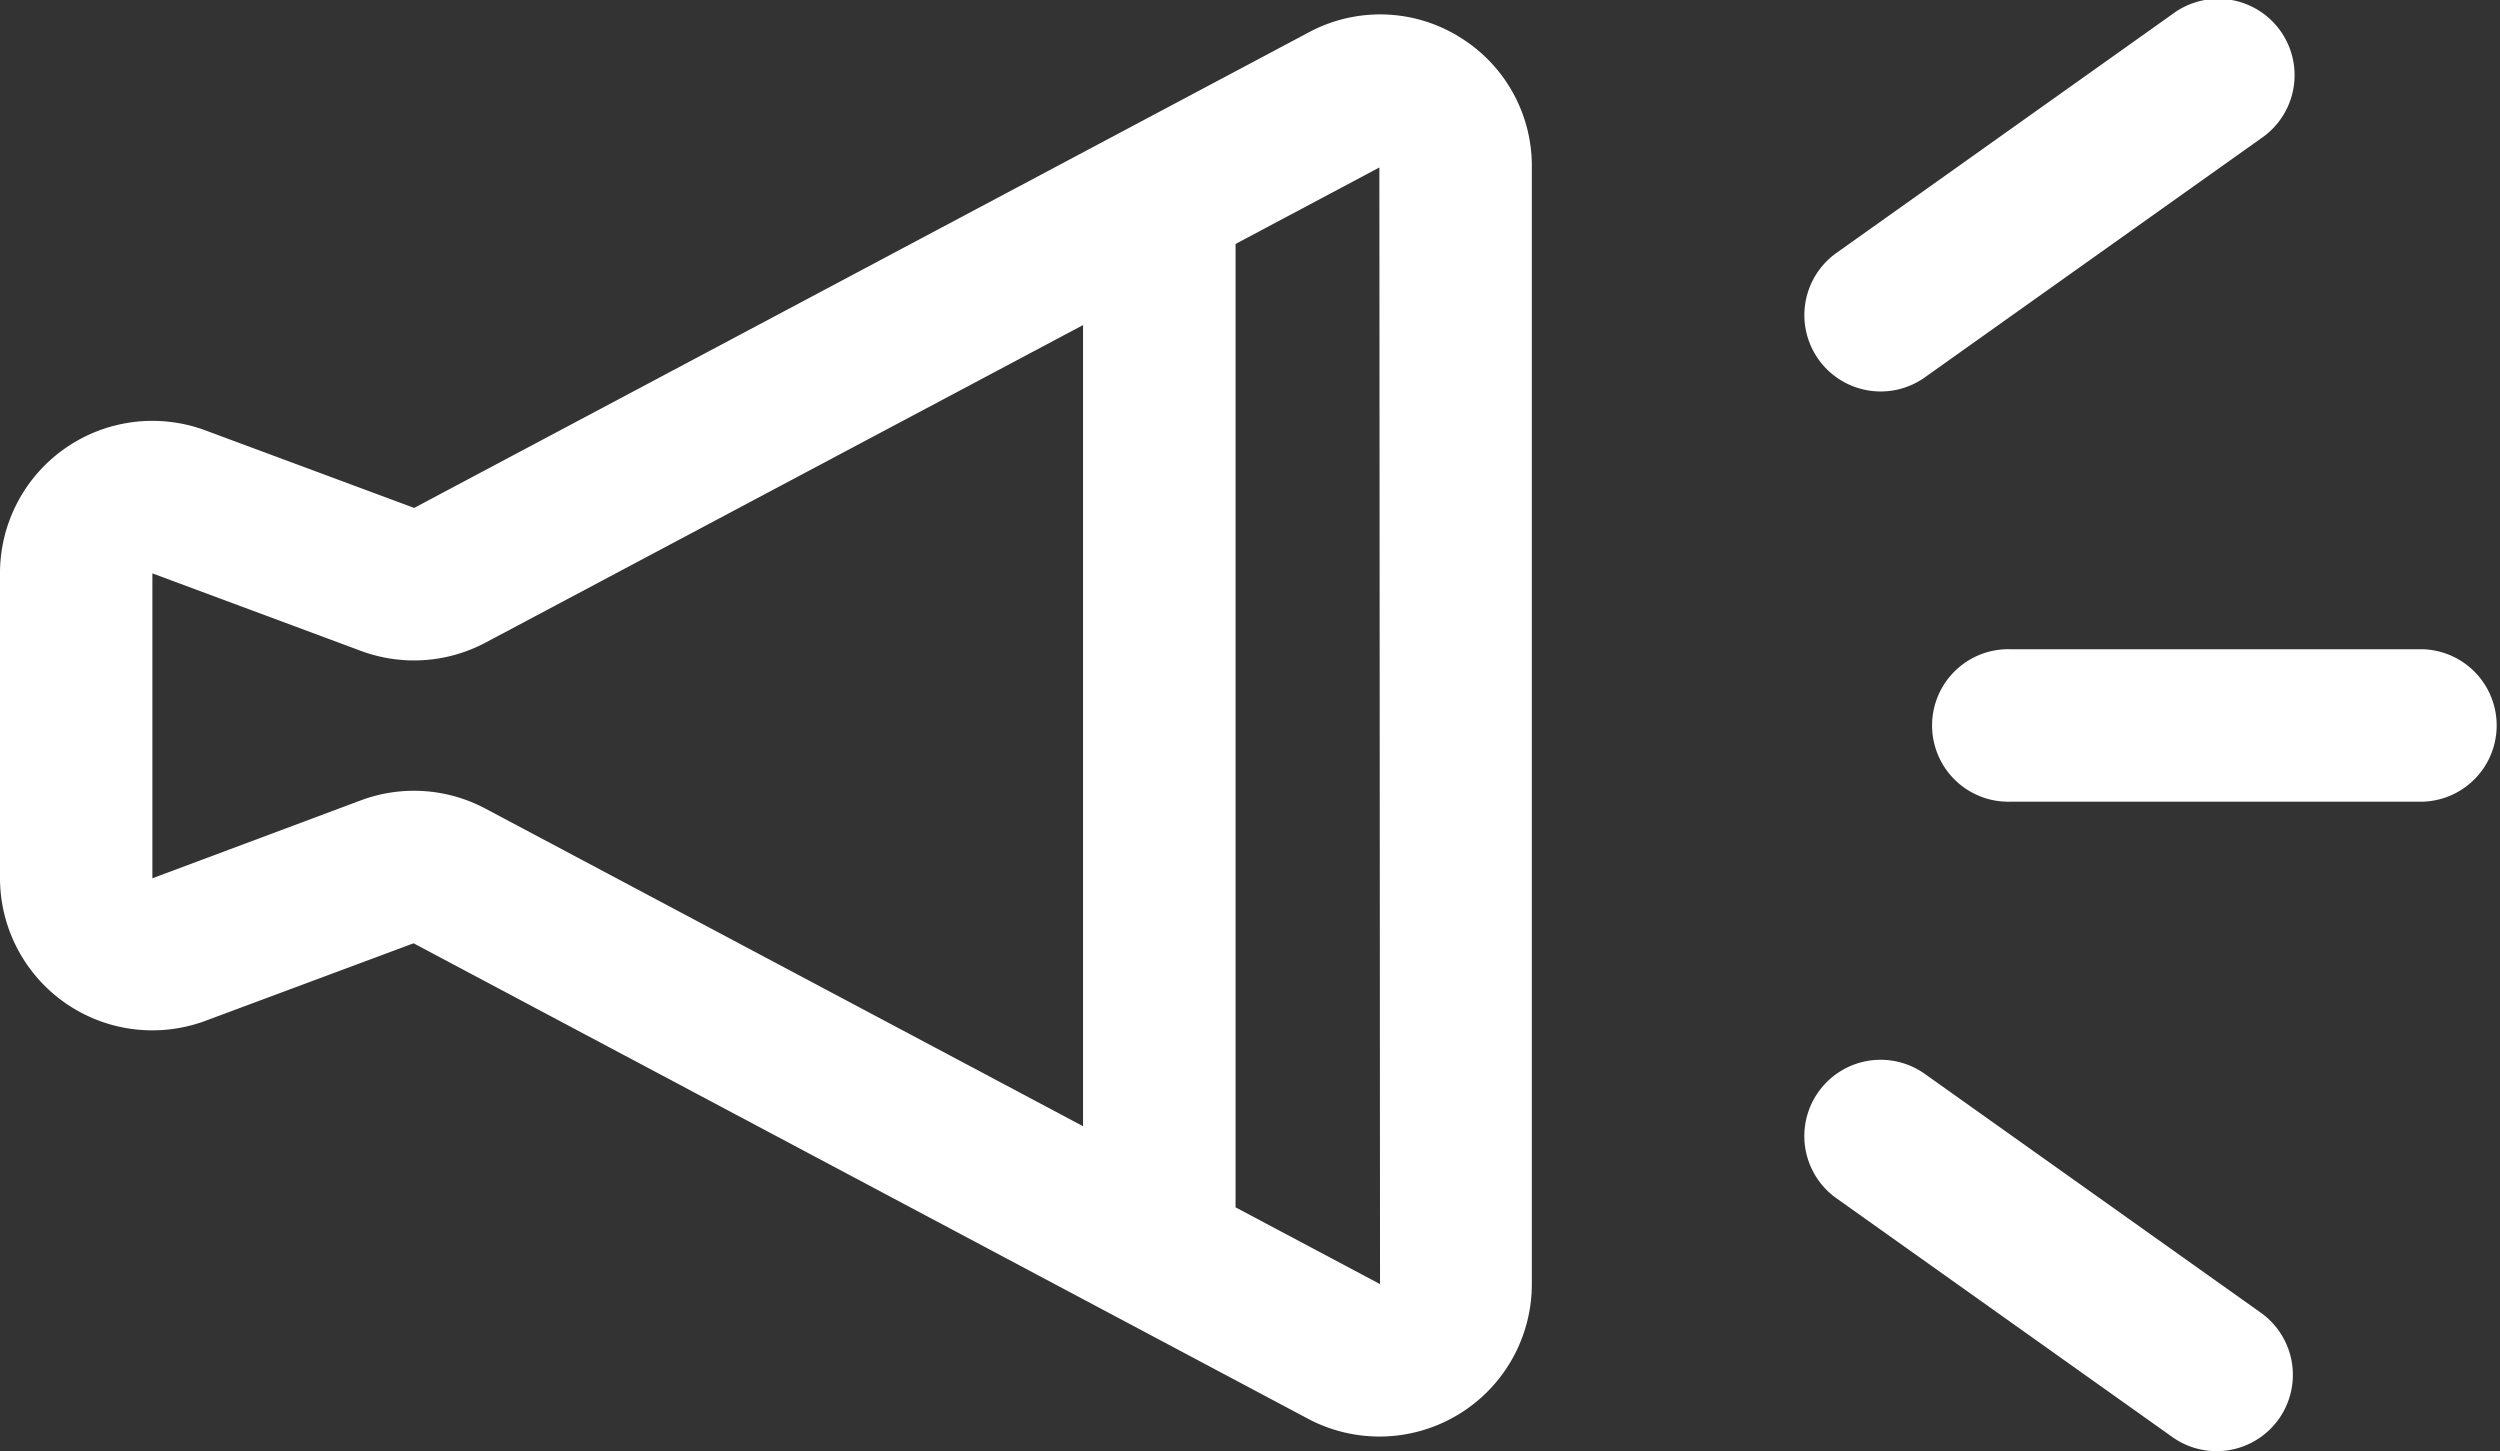
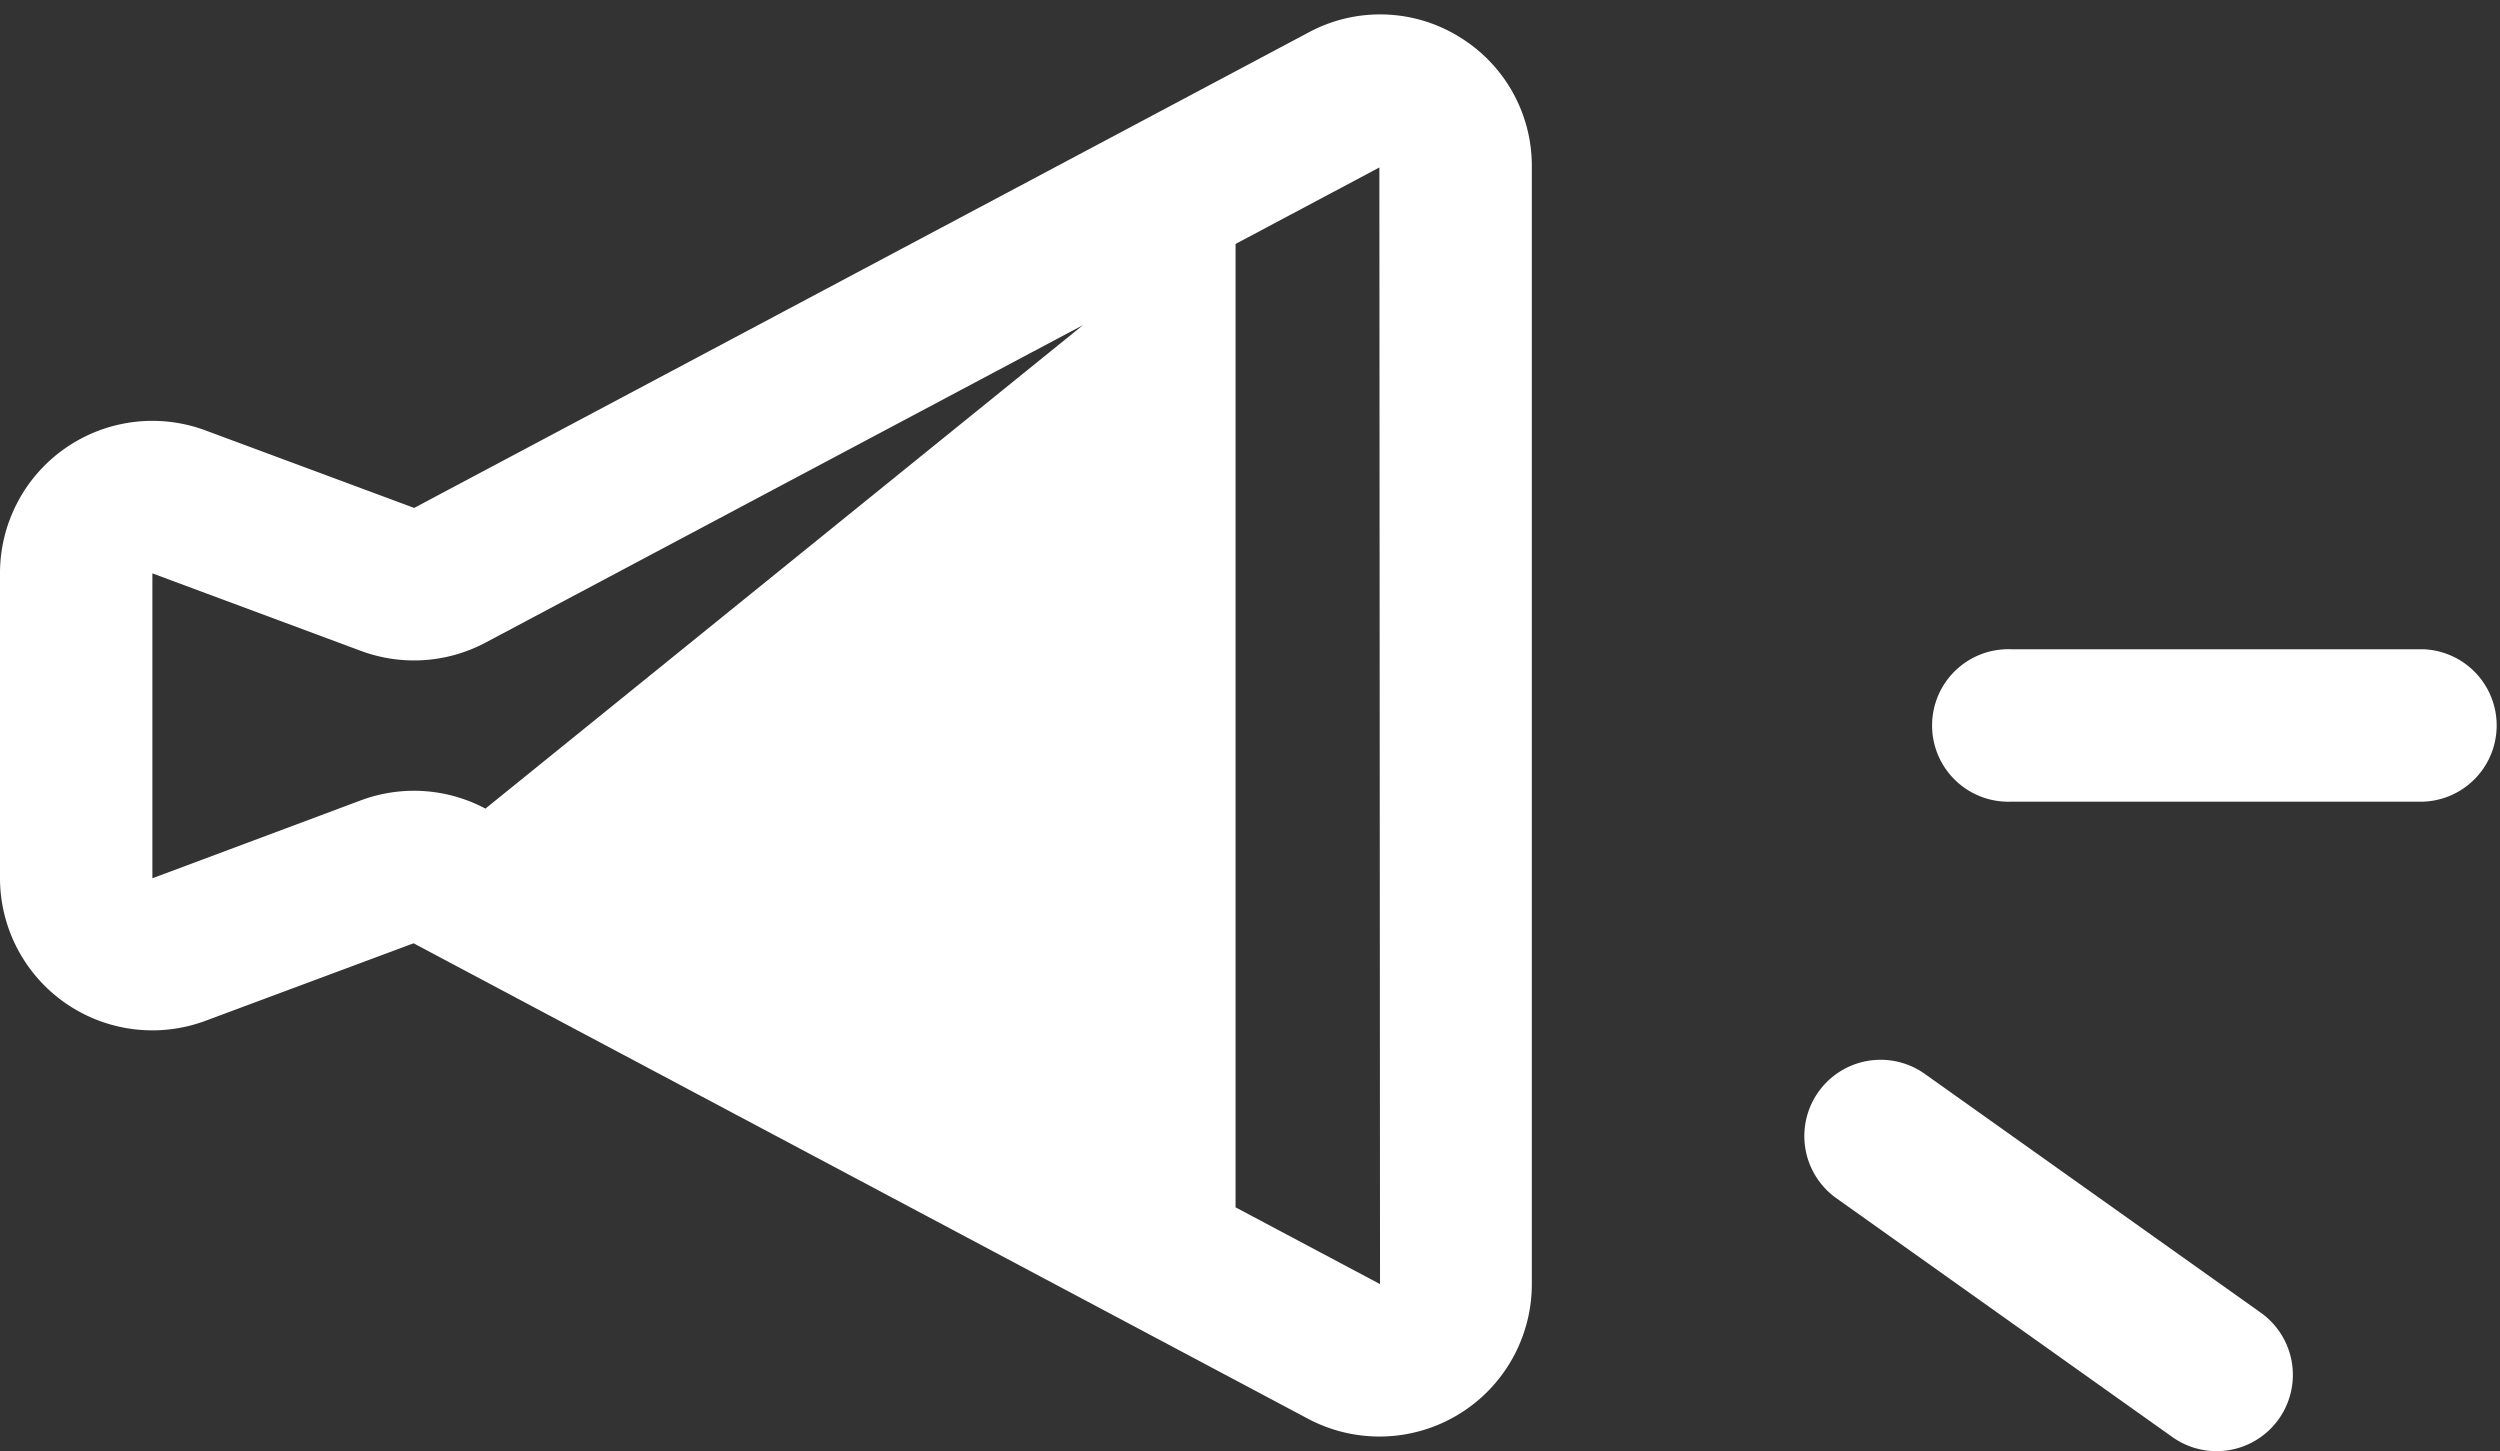
<svg xmlns="http://www.w3.org/2000/svg" id="グループ_44" data-name="グループ 44" width="34.454" height="20" viewBox="0 0 34.454 20">
  <rect x="0" y="0" width="34.454" height="20" fill="#333333" stroke="none" />
  <defs>
    <clipPath id="clip-path">
      <rect id="長方形_62" data-name="長方形 62" width="34.454" height="20" fill="#fff" />
    </clipPath>
  </defs>
  <g id="グループ_43" data-name="グループ 43" clip-path="url(#clip-path)">
-     <path id="パス_15" data-name="パス 15" d="M20.1,1.371a2.079,2.079,0,0,0-2.065-.054L5.708,7.87,2.827,6.8A2.1,2.1,0,0,0,0,8.767v4.207A2.1,2.1,0,0,0,2.827,14.94L5.7,13.87l12.329,6.554a2.1,2.1,0,0,0,3.082-1.852V3.168a2.08,2.08,0,0,0-1.017-1.8M5.706,11.768a2.1,2.1,0,0,0-.73.131L2.1,12.974,2.1,8.772,4.976,9.841A2.1,2.1,0,0,0,6.69,9.727L14.926,5.35V16.391L6.69,12.014a2.1,2.1,0,0,0-.985-.246m11.323,5.741V4.232l1.982-1.054.009,15.389Z" transform="translate(0 -0.87)" fill="#fff" />
+     <path id="パス_15" data-name="パス 15" d="M20.1,1.371a2.079,2.079,0,0,0-2.065-.054L5.708,7.87,2.827,6.8A2.1,2.1,0,0,0,0,8.767v4.207A2.1,2.1,0,0,0,2.827,14.94L5.7,13.87l12.329,6.554a2.1,2.1,0,0,0,3.082-1.852V3.168a2.08,2.08,0,0,0-1.017-1.8M5.706,11.768a2.1,2.1,0,0,0-.73.131L2.1,12.974,2.1,8.772,4.976,9.841A2.1,2.1,0,0,0,6.69,9.727L14.926,5.35L6.69,12.014a2.1,2.1,0,0,0-.985-.246m11.323,5.741V4.232l1.982-1.054.009,15.389Z" transform="translate(0 -0.87)" fill="#fff" />
    <path id="パス_16" data-name="パス 16" d="M140.369,82.236l-4.63-3.291a1.051,1.051,0,0,0-1.218,1.714l4.63,3.291a1.051,1.051,0,1,0,1.218-1.714" transform="translate(-109.212 -64.145)" fill="#fff" />
    <path id="パス_17" data-name="パス 17" d="M150.539,48.248H144.86a1.051,1.051,0,1,0,0,2.1h5.679a1.051,1.051,0,0,0,0-2.1" transform="translate(-117.136 -39.3)" fill="#fff" />
-     <path id="パス_18" data-name="パス 18" d="M135.131,5.394a1.048,1.048,0,0,0,.608-.195l4.63-3.291A1.052,1.052,0,1,0,139.15.194l-4.63,3.291a1.052,1.052,0,0,0,.61,1.909" transform="translate(-109.211 0.001)" fill="#fff" />
  </g>
</svg>